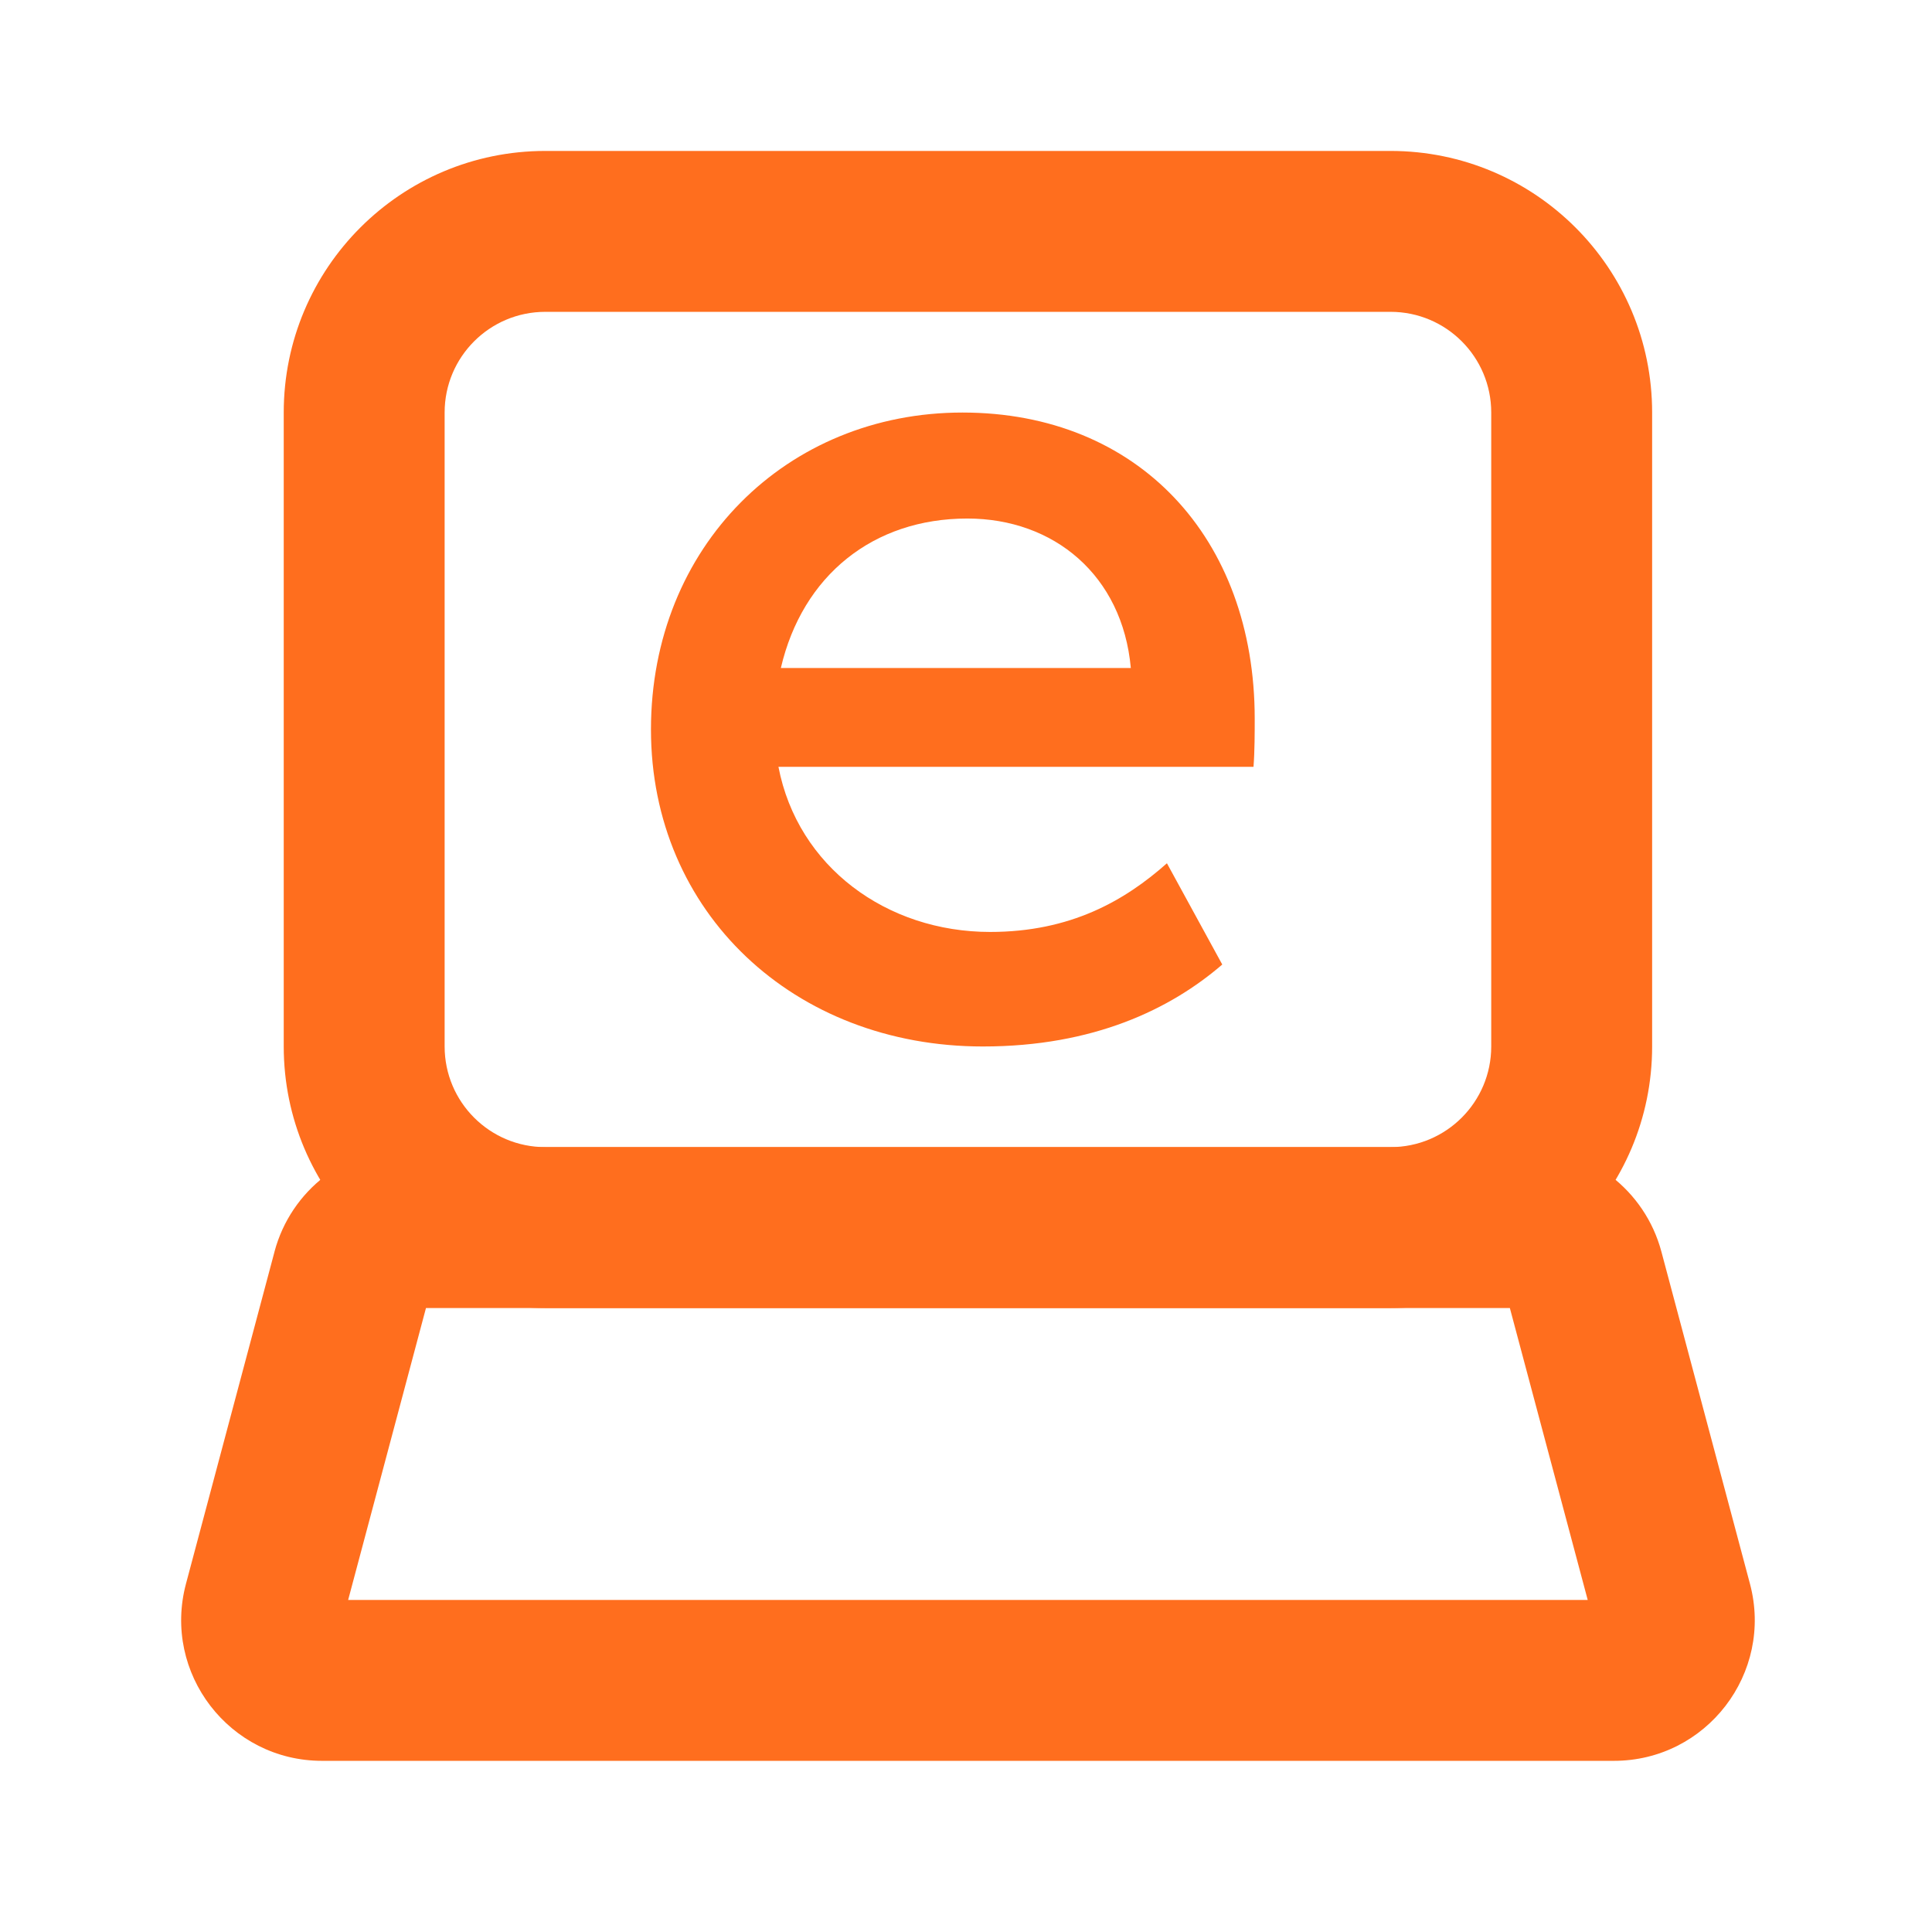
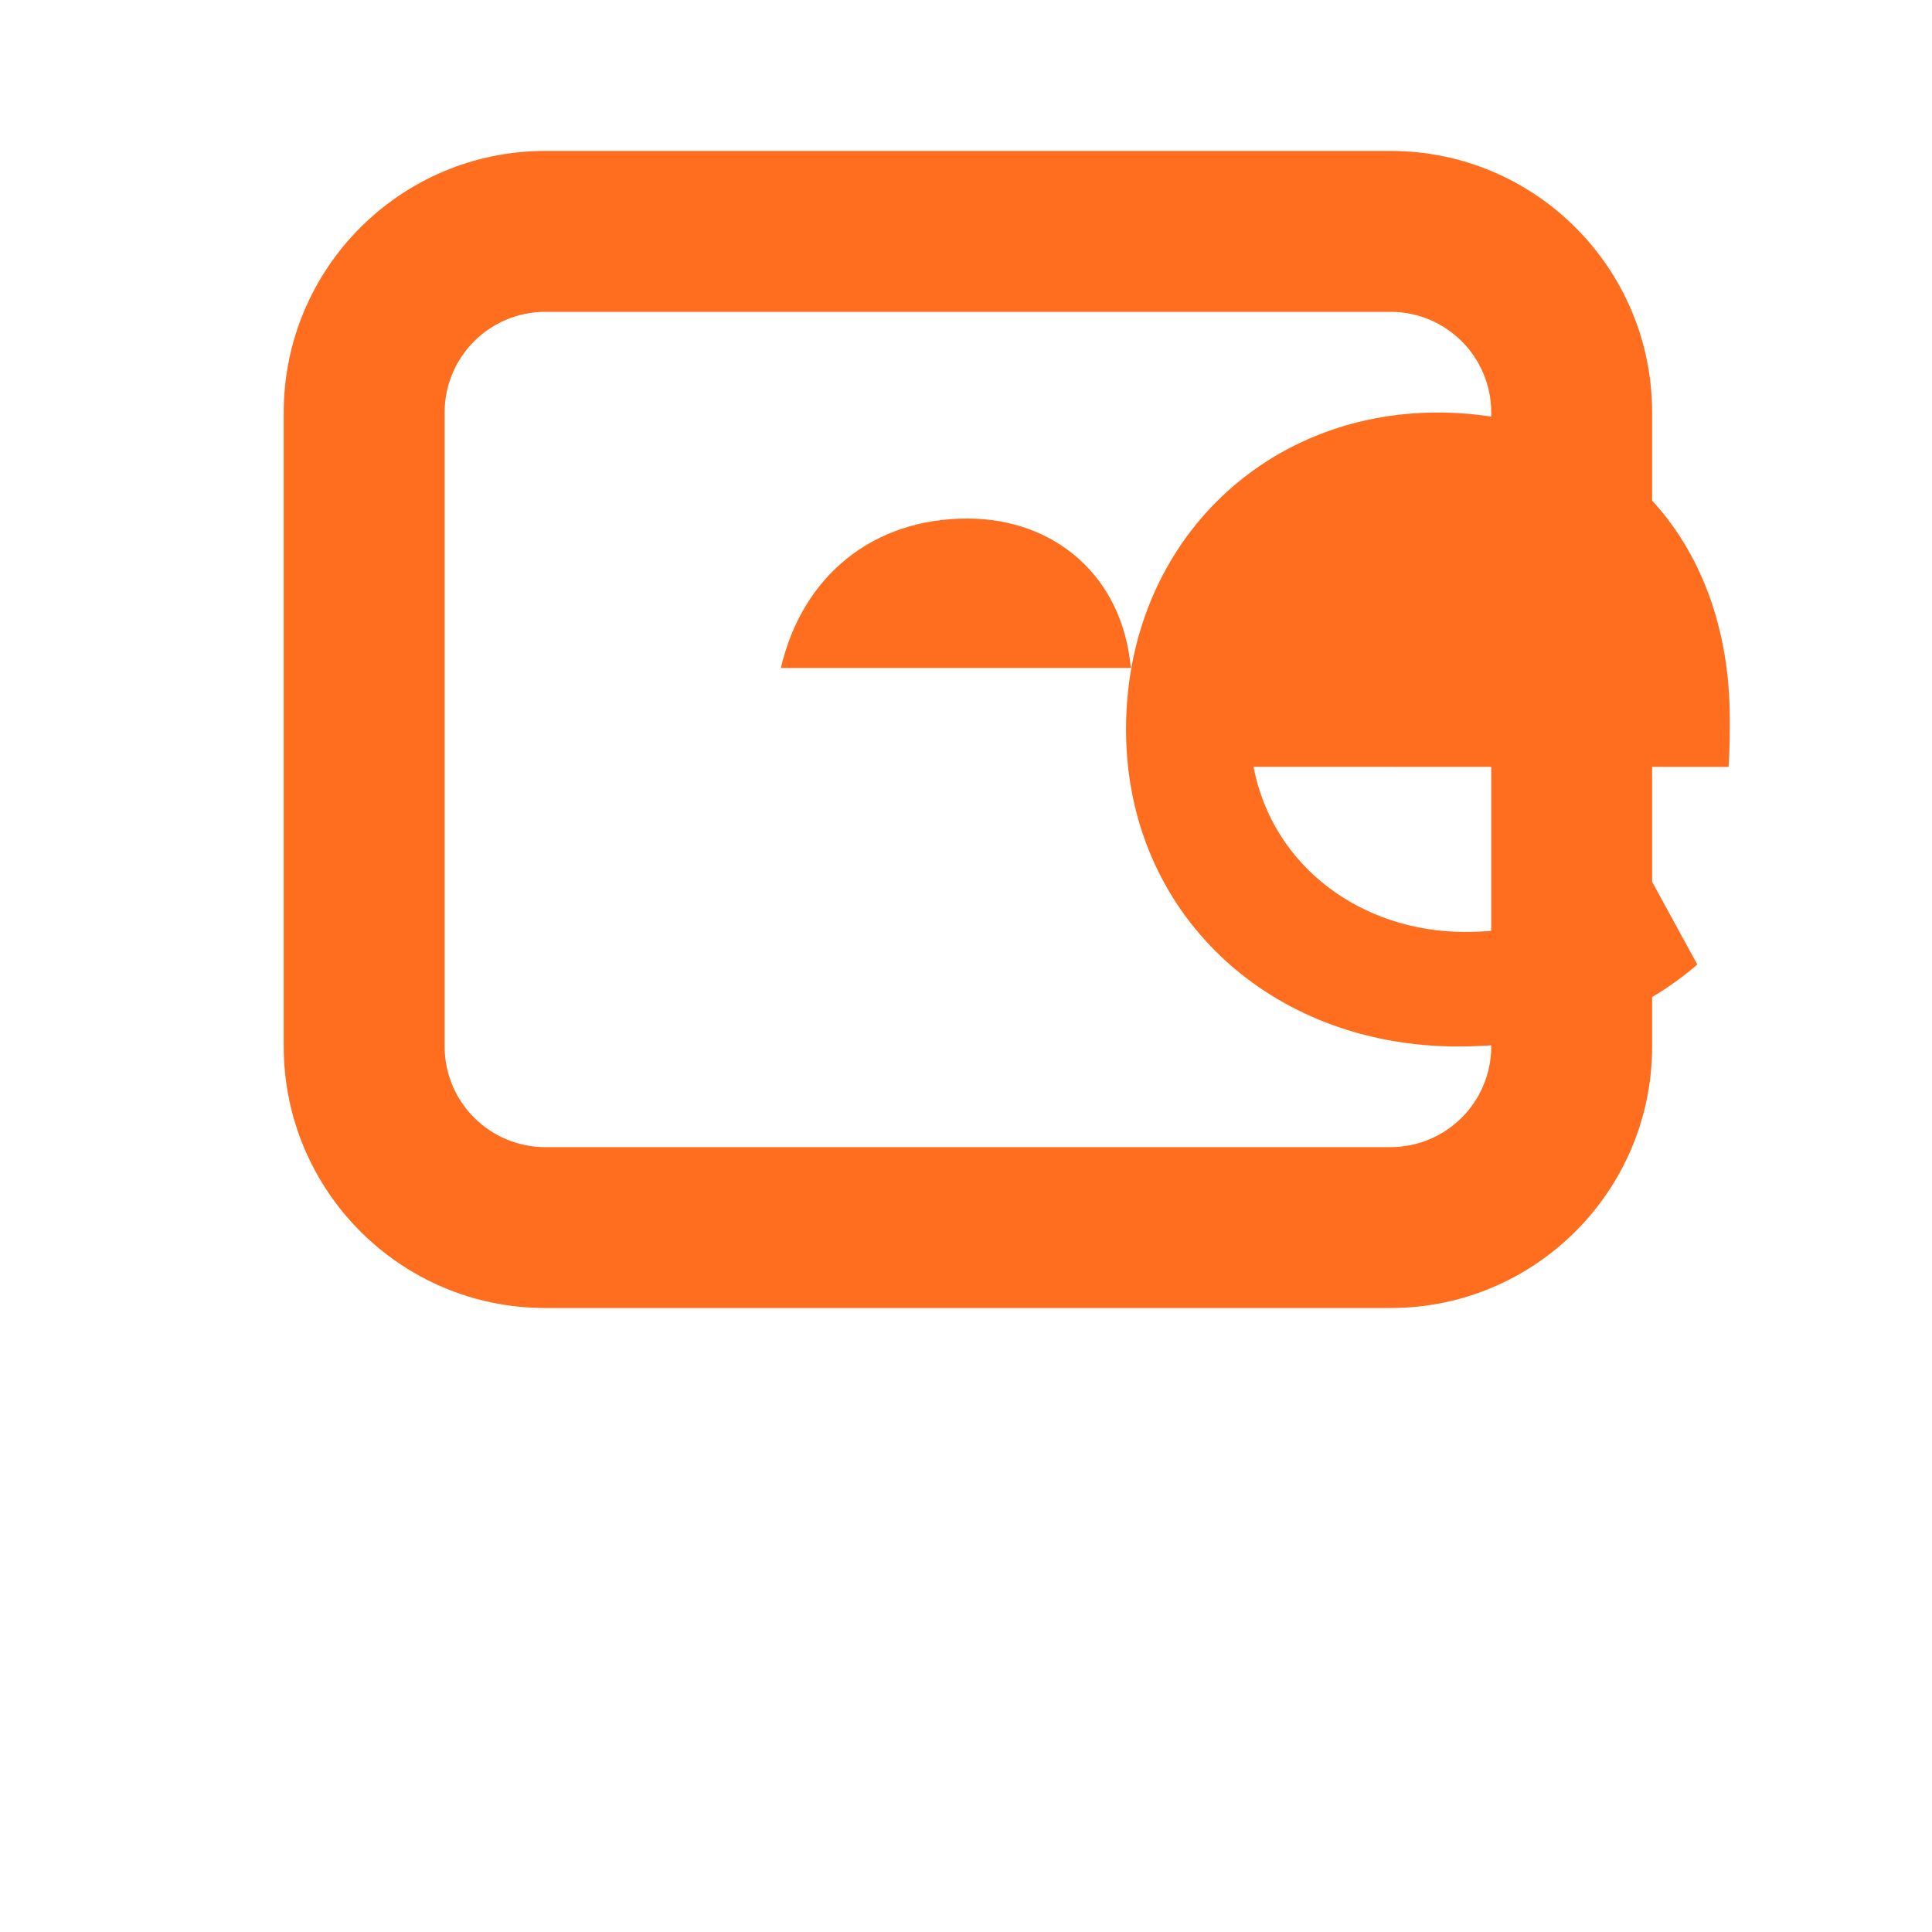
<svg xmlns="http://www.w3.org/2000/svg" width="64" height="64" fill="#ff6e1e">
-   <path d="M41.524 25.402H25.787c.638 3.313 3.585 5.47 7.012 5.47 2.669 0 4.462-1.038 5.857-2.275l1.833 3.354c-1.713 1.477-4.263 2.715-7.929 2.715-6.255 0-10.996-4.433-10.996-10.5s4.501-10.5 10.319-10.5 9.681 4.152 9.681 10.141c0 .44 0 1.078-.04 1.598m-15.657-3.277H37.46c-.279-3.073-2.549-4.951-5.418-4.951-3.107 0-5.458 1.877-6.175 4.951z" />
+   <path d="M41.524 25.402c.638 3.313 3.585 5.47 7.012 5.47 2.669 0 4.462-1.038 5.857-2.275l1.833 3.354c-1.713 1.477-4.263 2.715-7.929 2.715-6.255 0-10.996-4.433-10.996-10.5s4.501-10.5 10.319-10.5 9.681 4.152 9.681 10.141c0 .44 0 1.078-.04 1.598m-15.657-3.277H37.46c-.279-3.073-2.549-4.951-5.418-4.951-3.107 0-5.458 1.877-6.175 4.951z" />
  <g fill-rule="evenodd">
    <path d="M9.399 13.665C9.399 8.879 13.279 5 18.064 5h28c4.786 0 8.665 3.879 8.665 8.665v21c0 4.785-3.879 8.665-8.665 8.665h-28c-4.785 0-8.665-3.879-8.665-8.665v-21zm8.665-3.335c-1.842 0-3.335 1.493-3.335 3.335v21c0 1.842 1.493 3.335 3.335 3.335h28c1.842 0 3.335-1.493 3.335-3.335v-21c0-1.842-1.493-3.335-3.335-3.335h-28z" />
-     <path d="M9.093 41.463C9.638 39.421 11.487 38 13.601 38h36.927c2.114 0 3.963 1.421 4.508 3.463l2.933 11c.79 2.962-1.442 5.867-4.507 5.867H10.668c-3.065 0-5.297-2.905-4.507-5.867l2.933-11zm5.018 1.867L11.533 53h41.062l-2.579-9.67H14.112z" />
  </g>
</svg>